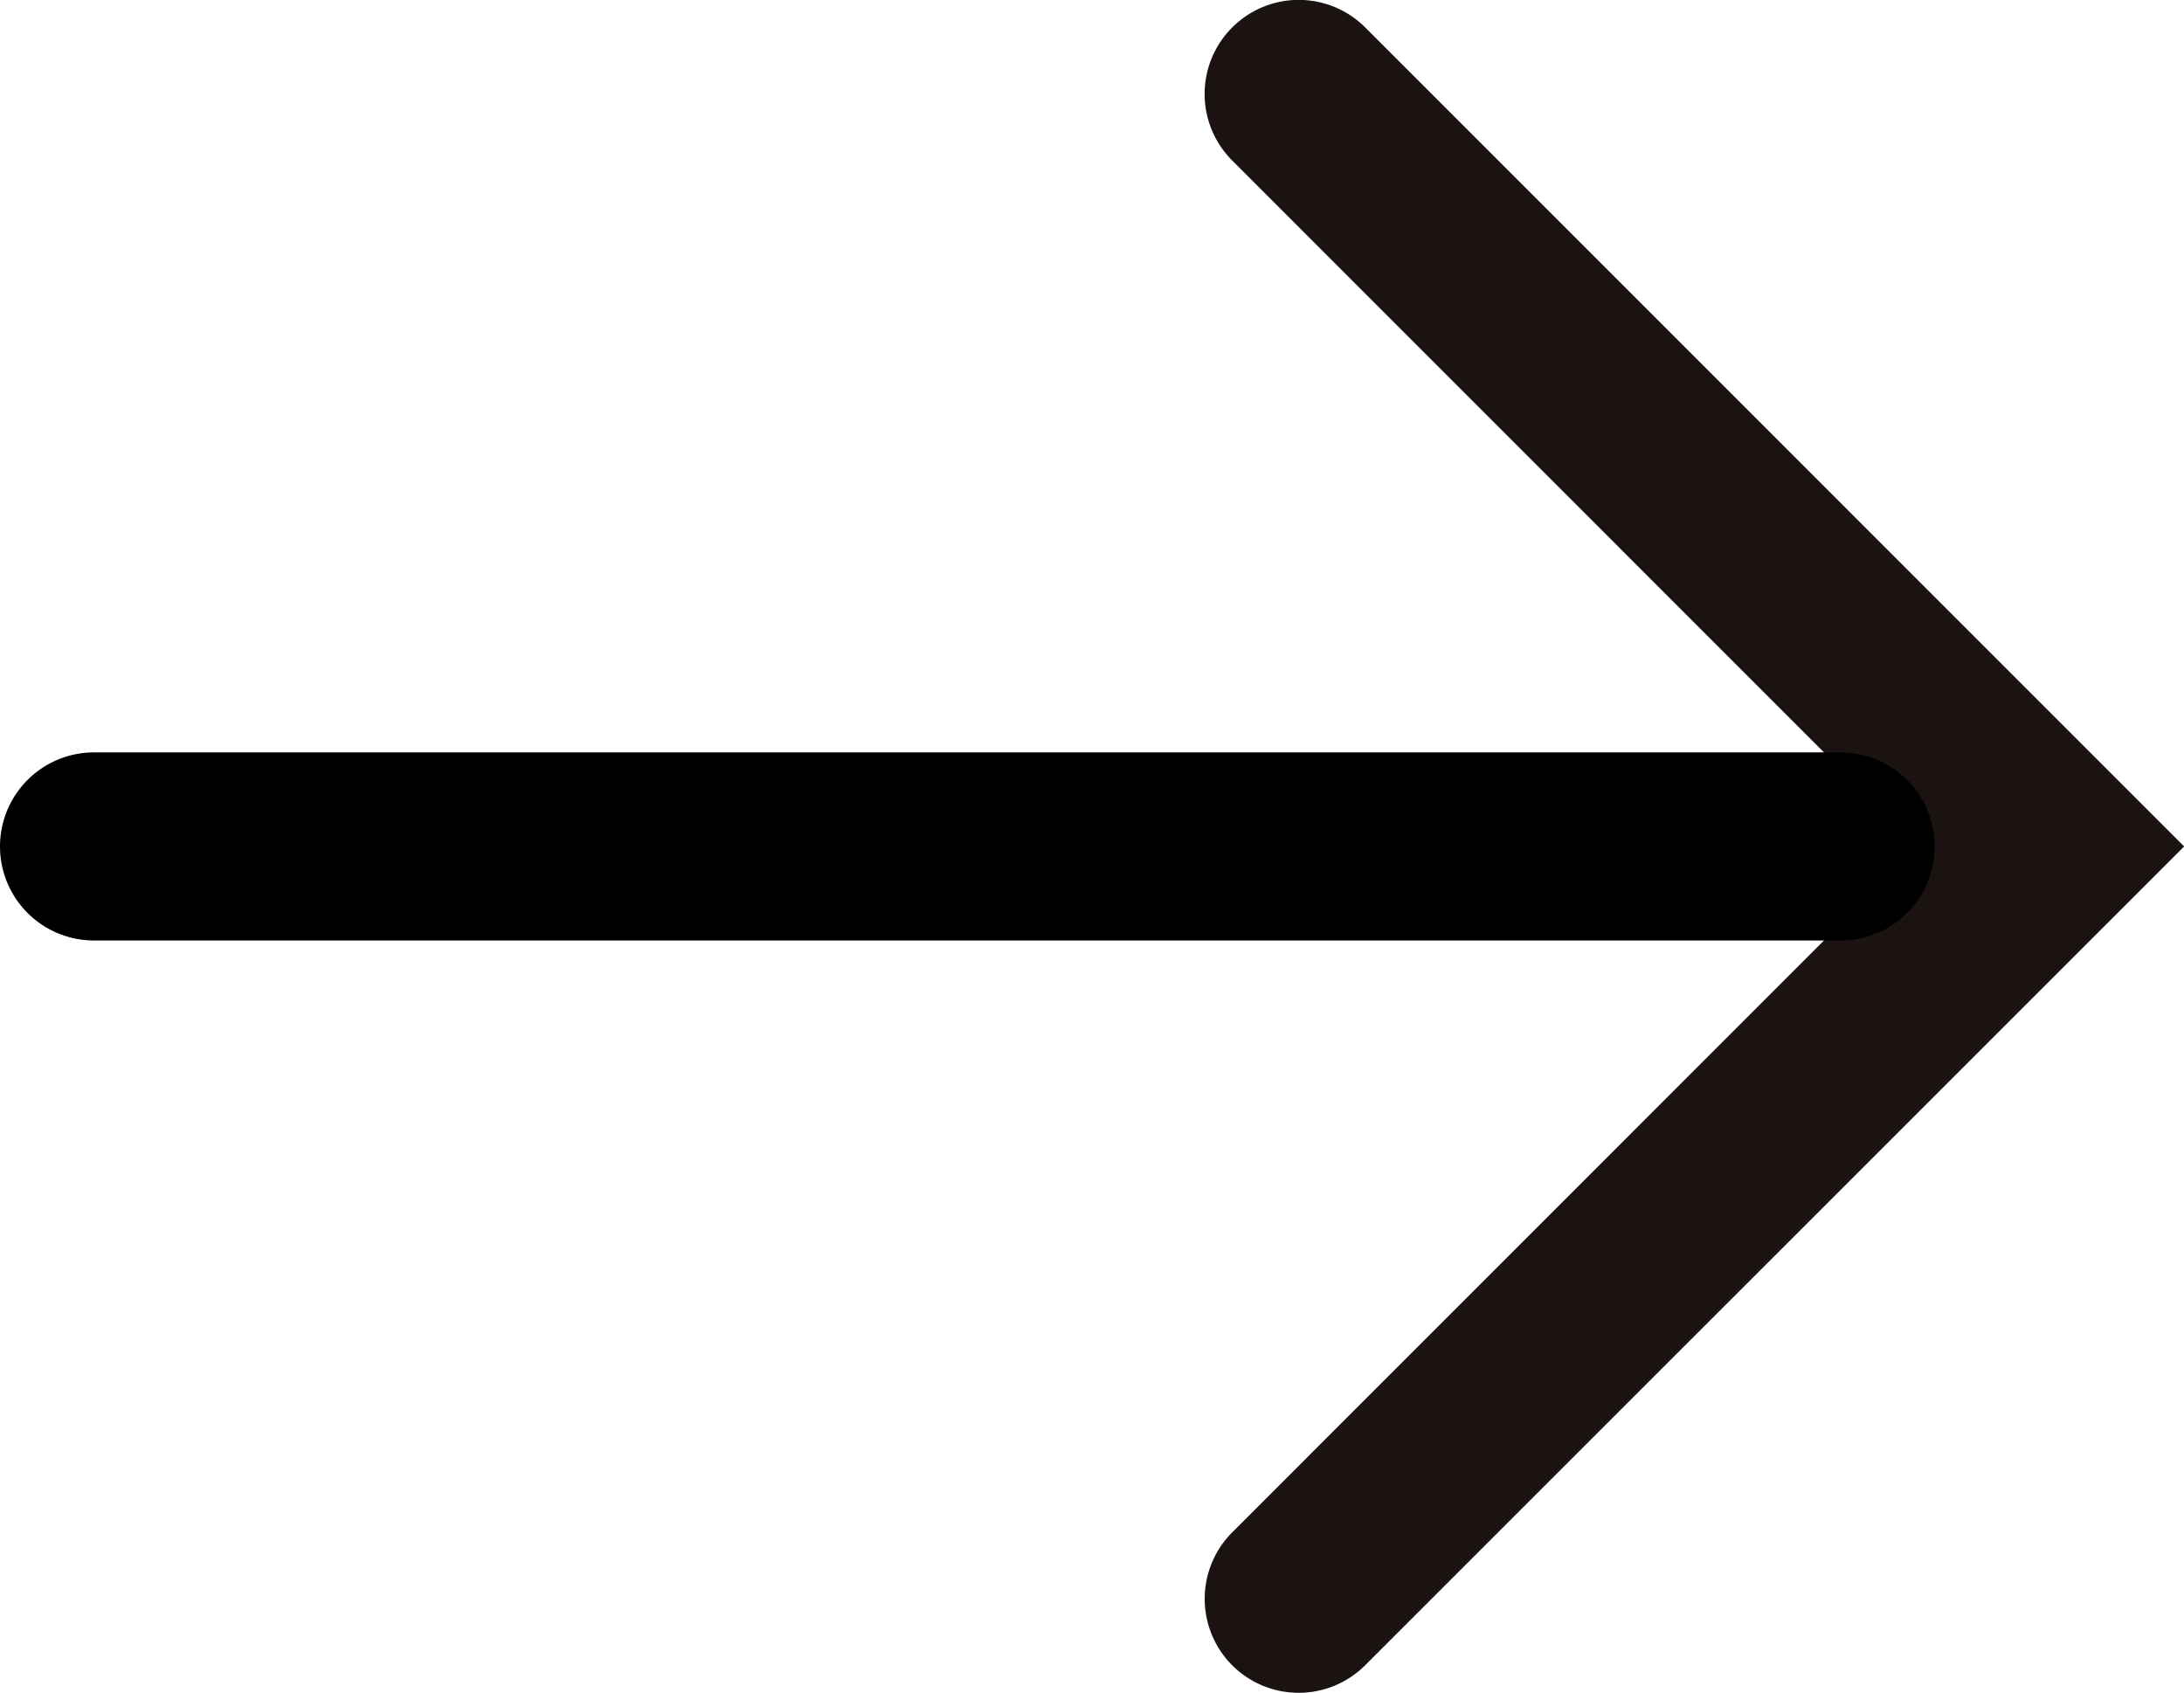
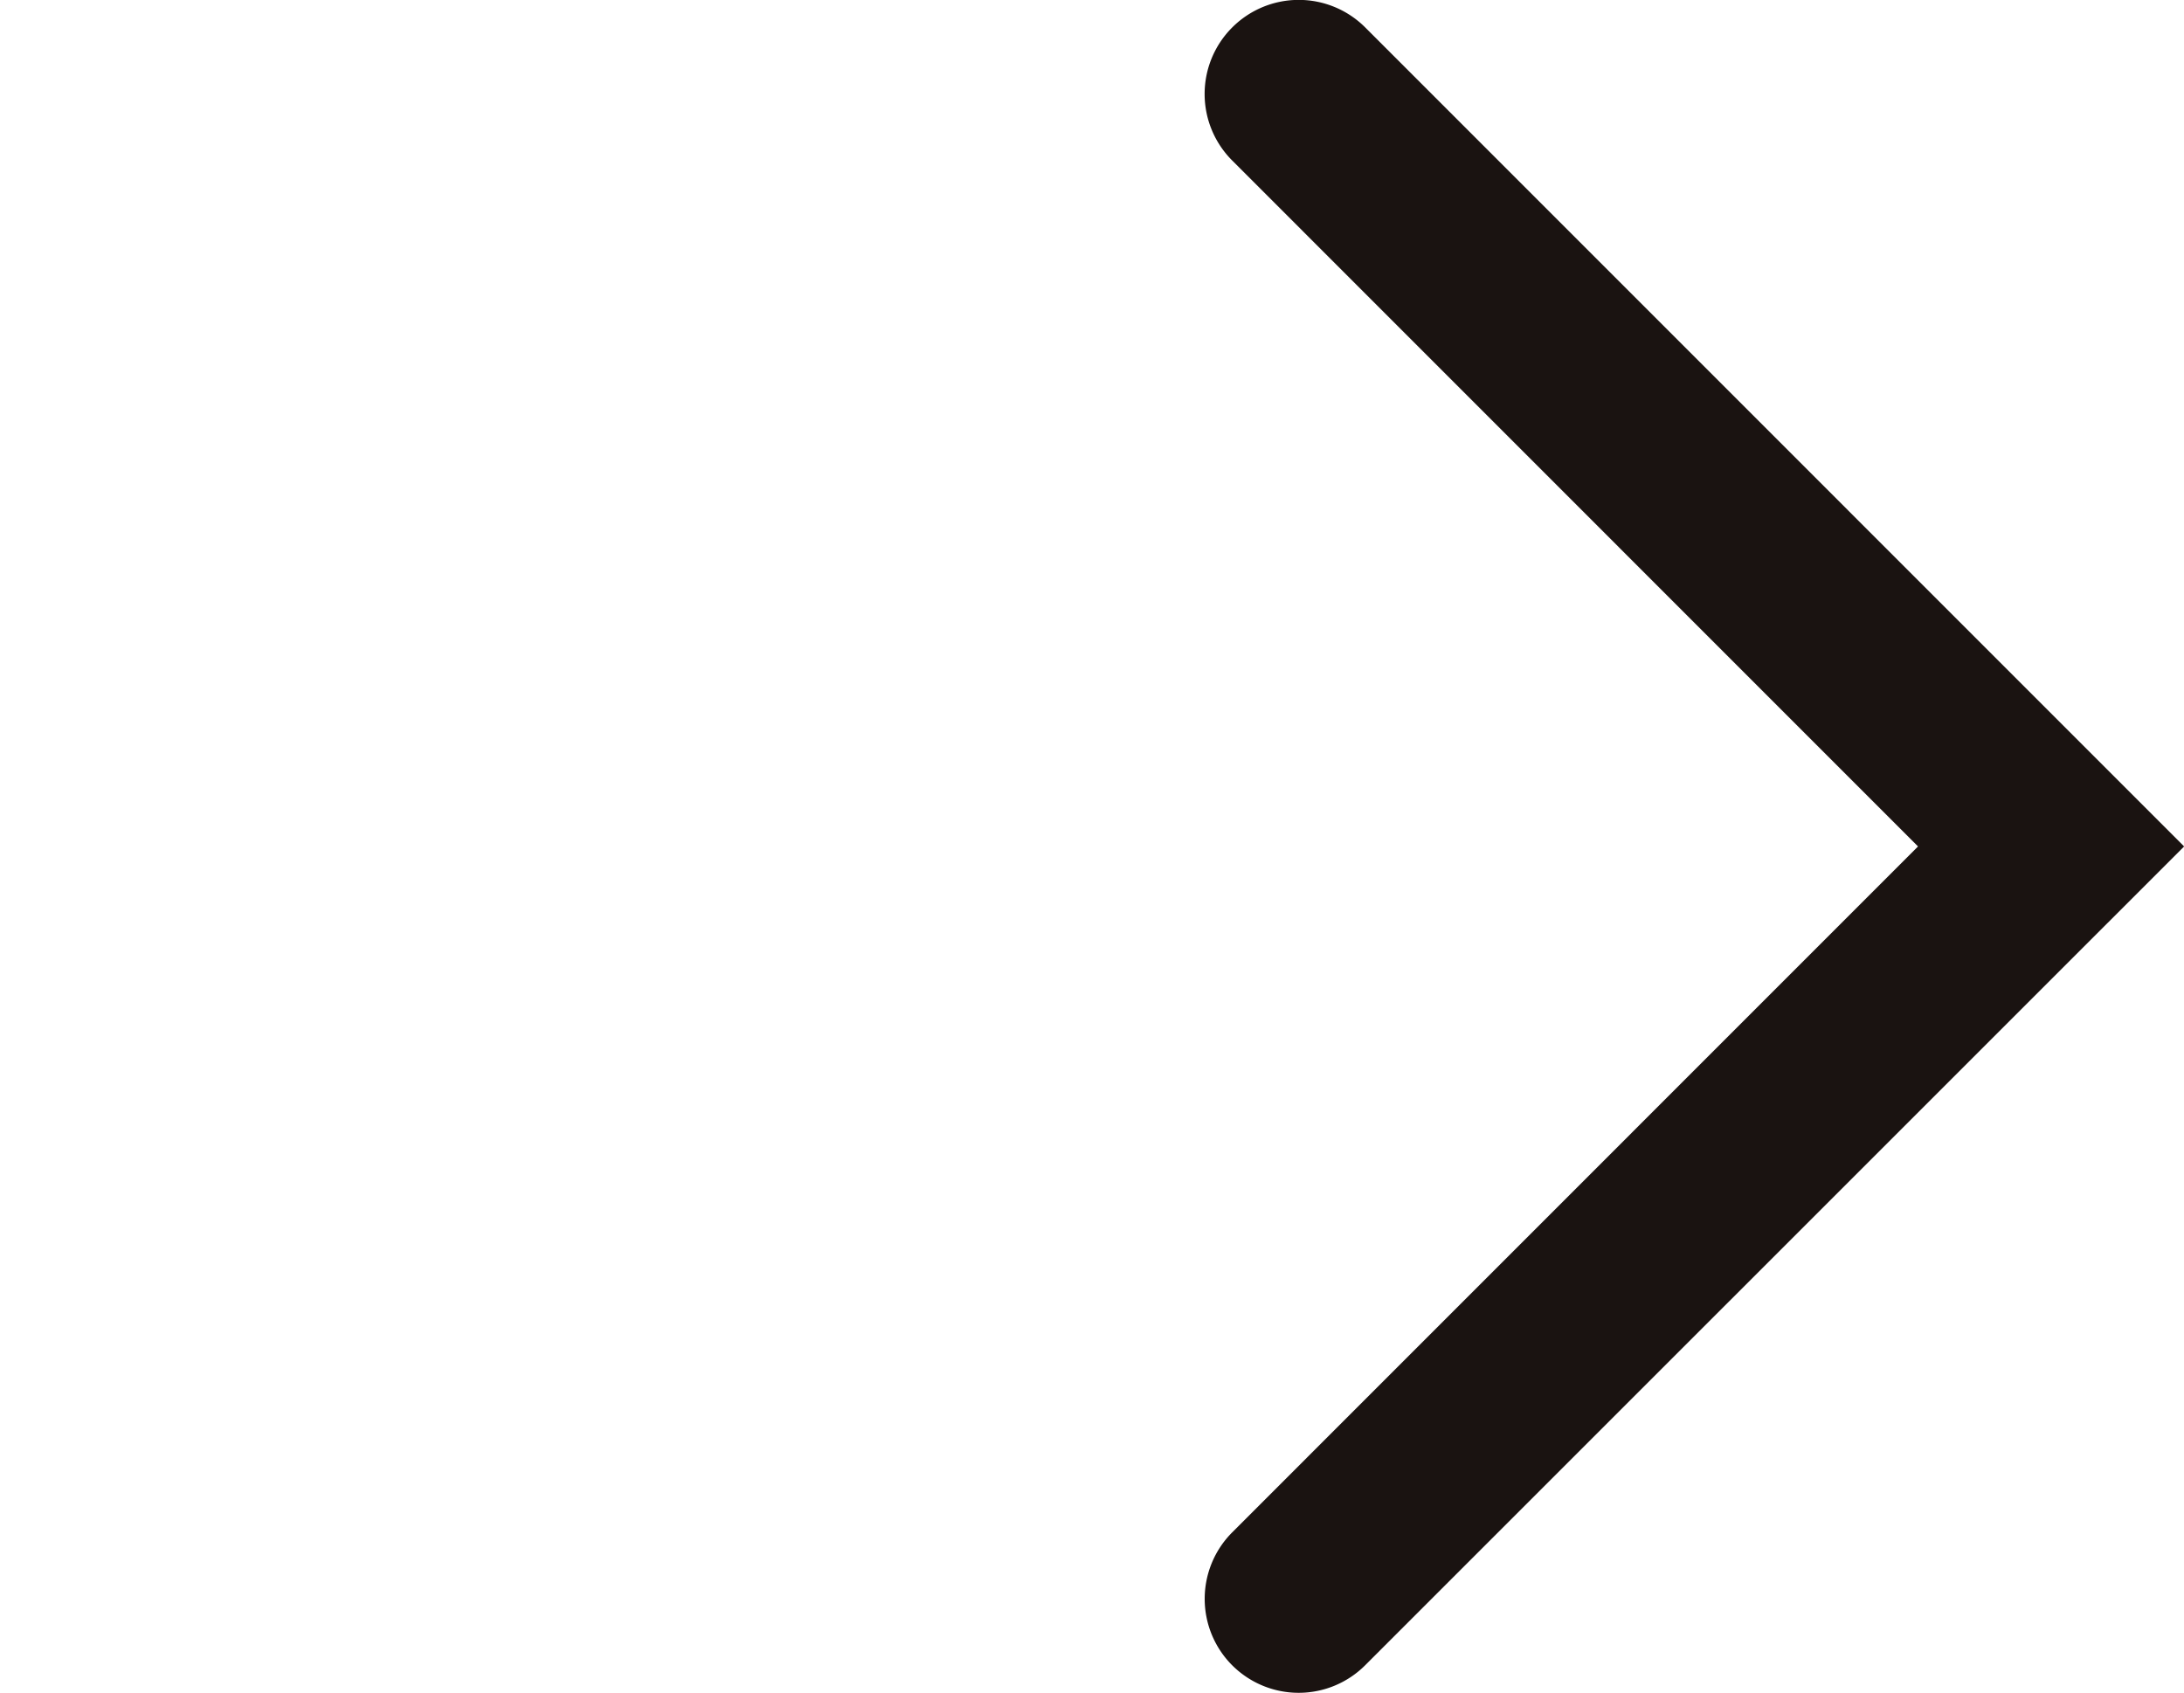
<svg xmlns="http://www.w3.org/2000/svg" width="17.416" height="13.5" viewBox="0 0 17.416 13.5">
  <g id="グループ_8997" data-name="グループ 8997" transform="translate(0.75 0.75)">
    <path id="パス_406" data-name="パス 406" d="M6,7.061-.53.53A.75.75,0,0,1-.53-.53.75.75,0,0,1,.53-.53L6,4.939,11.47-.53a.75.75,0,0,1,1.061,0,.75.75,0,0,1,0,1.061Z" transform="translate(9.606 12) rotate(-90)" fill="#1a1311" />
-     <path id="線_130" data-name="線 130" d="M13.927.75H0A.75.75,0,0,1-.75,0,.75.75,0,0,1,0-.75H13.927a.75.75,0,0,1,.75.75A.75.75,0,0,1,13.927.75Z" transform="translate(13.927 6) rotate(180)" />
  </g>
</svg>